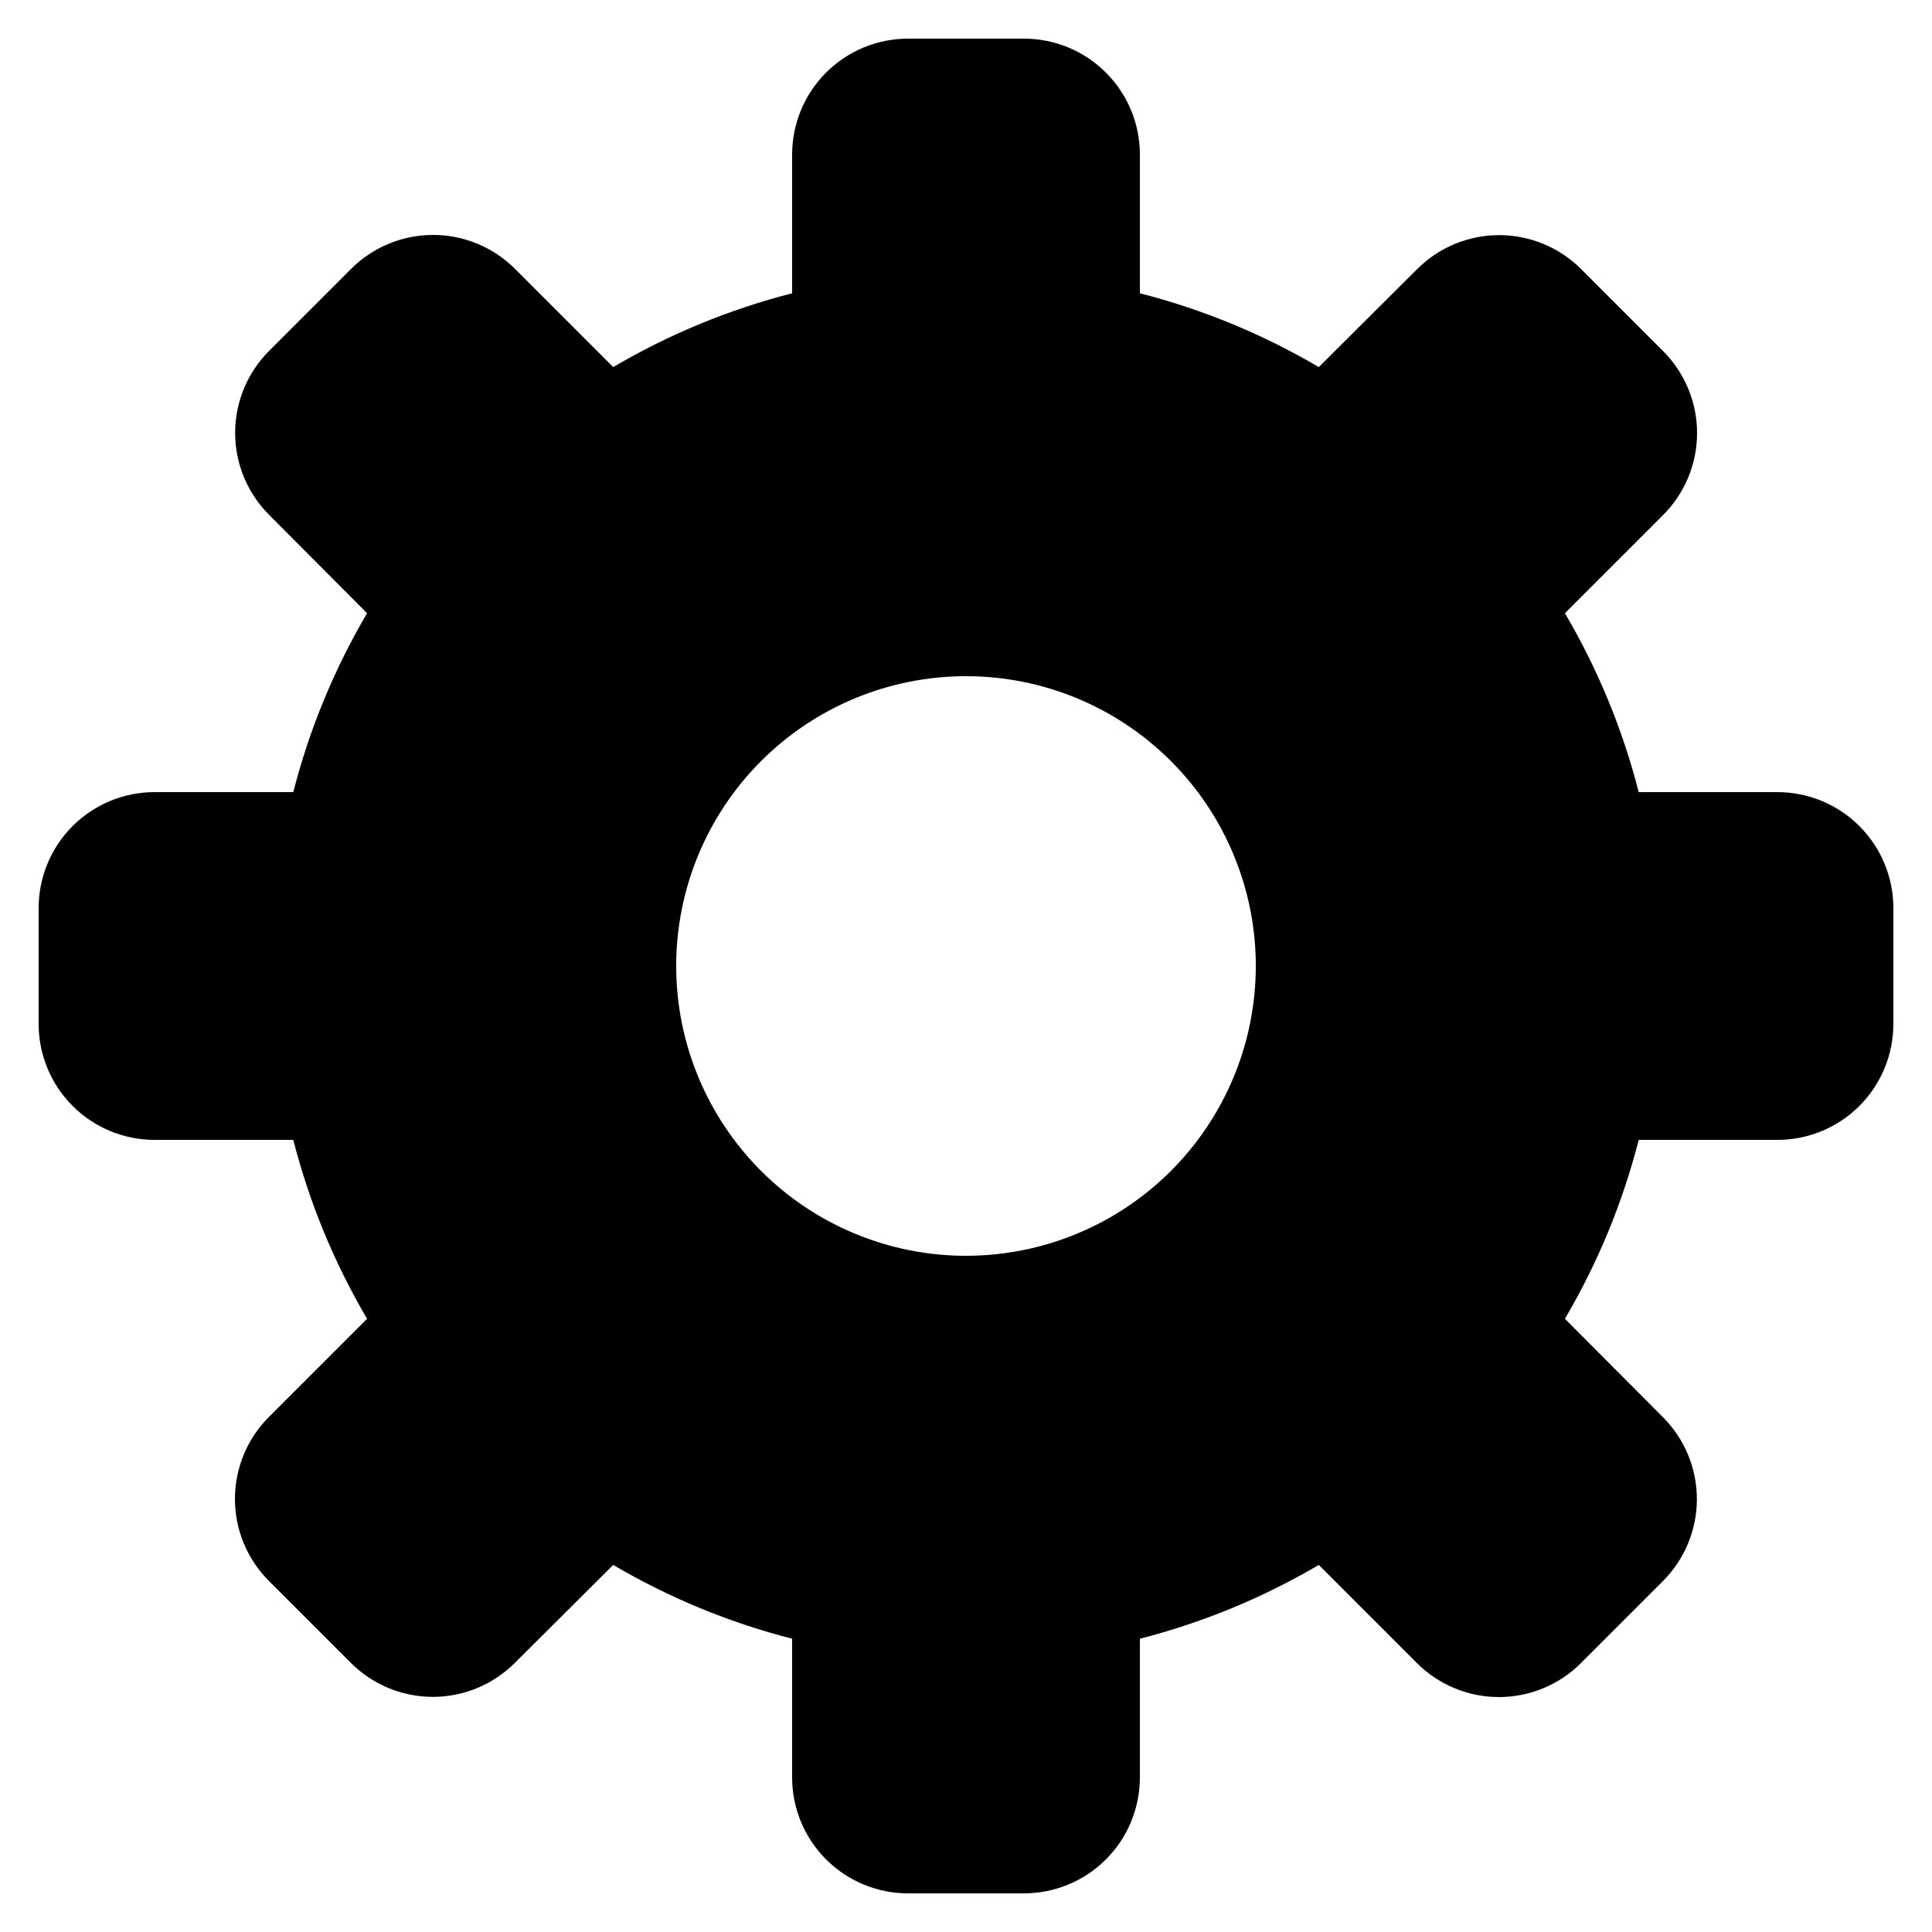
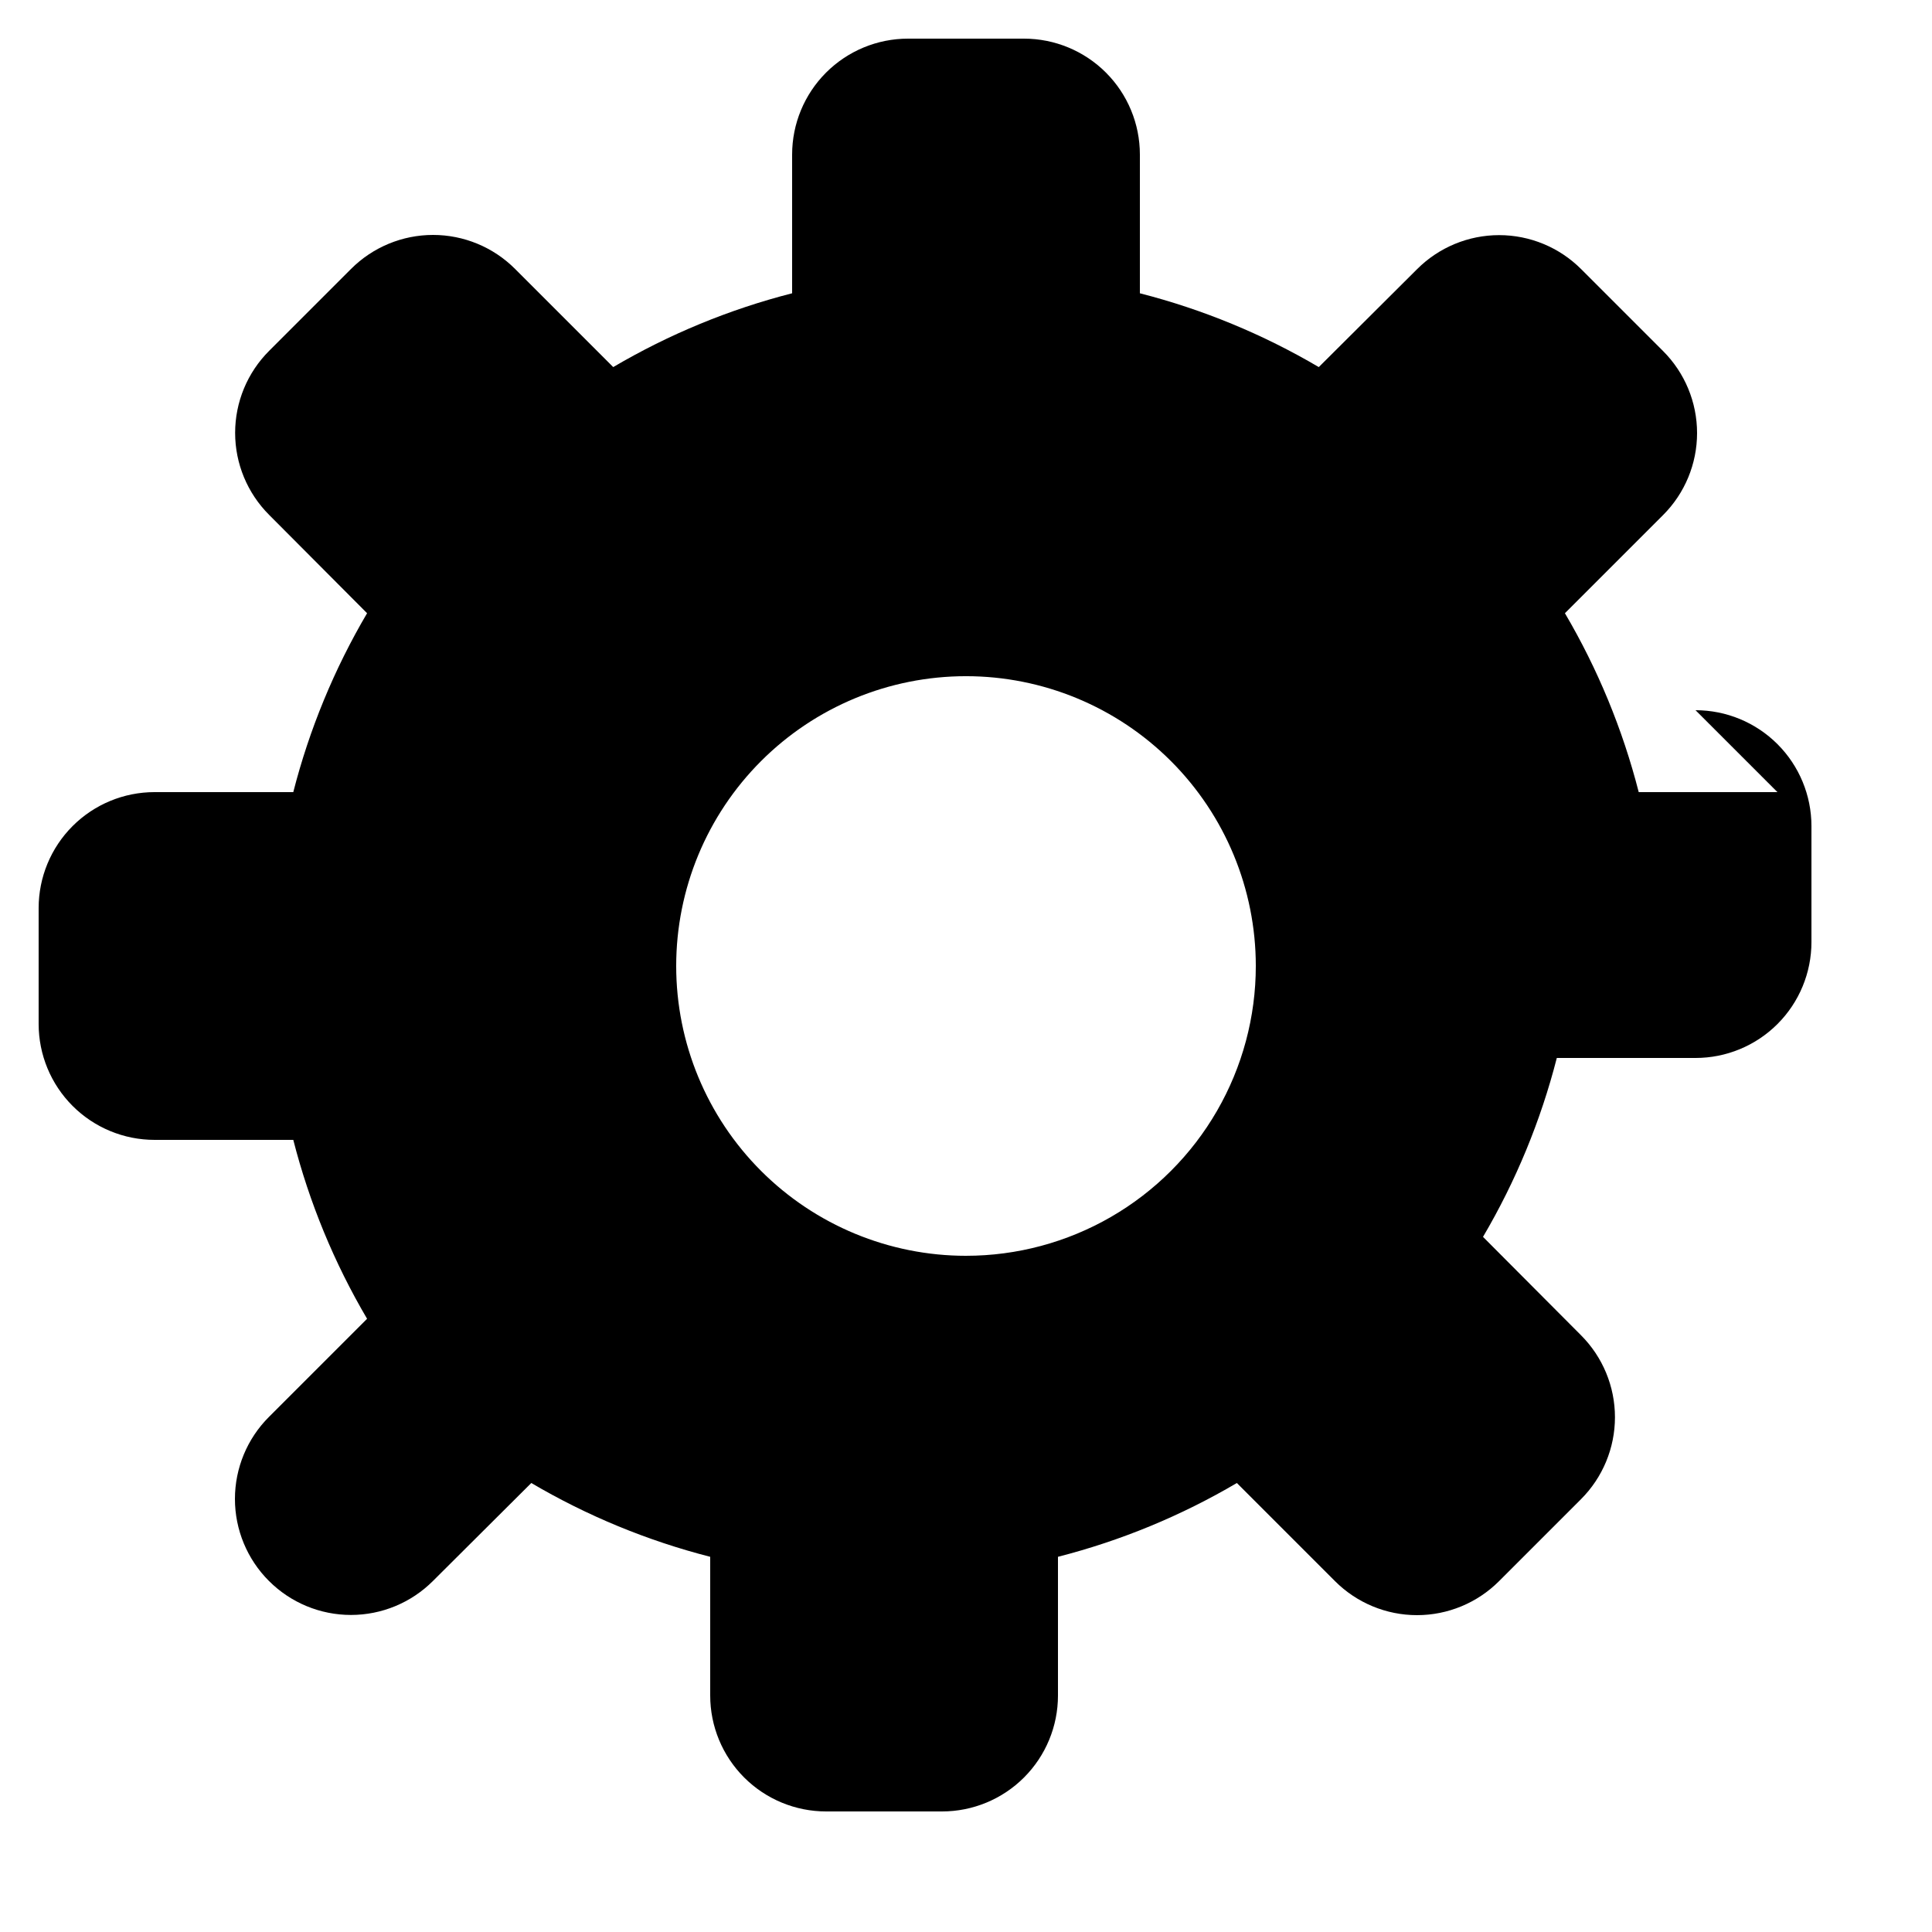
<svg xmlns="http://www.w3.org/2000/svg" width="1200pt" height="1200pt" version="1.1" viewBox="0 0 1200 1200">
-   <path d="m1104 492h-86.16c-9.984-39.008-25.418-76.418-45.84-111.12l60.961-60.961v0.004c13.52-13.508 21.117-31.832 21.117-50.941s-7.598-37.438-21.117-50.941l-50.879-50.879h-0.004c-13.504-13.52-31.828-21.117-50.938-21.117s-37.438 7.598-50.941 21.117l-61.078 60.84c-34.703-20.422-72.113-35.855-111.12-45.84v-86.16c0-19.094-7.586-37.41-21.09-50.91-13.5-13.504-31.816-21.09-50.91-21.09h-72c-19.094 0-37.41 7.586-50.91 21.09-13.504 13.5-21.09 31.816-21.09 50.91v86.16c-39.008 9.984-76.418 25.418-111.12 45.84l-60.961-60.961h0.004c-13.508-13.52-31.832-21.117-50.941-21.117s-37.438 7.598-50.941 21.117l-50.879 50.879v0.004c-13.52 13.504-21.117 31.828-21.117 50.938s7.598 37.438 21.117 50.941l60.84 61.078c-20.422 34.703-35.855 72.113-45.84 111.12h-86.16c-19.094 0-37.41 7.586-50.91 21.09-13.504 13.5-21.09 31.816-21.09 50.91v72c0 19.094 7.586 37.41 21.09 50.91 13.5 13.504 31.816 21.09 50.91 21.09h86.16c9.984 39.008 25.418 76.418 45.84 111.12l-60.961 60.961v-0.004c-13.52 13.508-21.117 31.832-21.117 50.941s7.598 37.438 21.117 50.941l50.879 50.879h0.004c13.504 13.52 31.828 21.117 50.938 21.117s37.438-7.598 50.941-21.117l61.078-60.84c34.703 20.422 72.113 35.855 111.12 45.84v86.16c0 19.094 7.586 37.41 21.09 50.91 13.5 13.504 31.816 21.09 50.91 21.09h72c19.094 0 37.41-7.586 50.91-21.09 13.504-13.5 21.09-31.816 21.09-50.91v-86.16c39.008-9.984 76.418-25.418 111.12-45.84l60.961 60.961h-0.004c13.508 13.52 31.832 21.117 50.941 21.117s37.438-7.598 50.941-21.117l50.879-50.879v-0.004c13.52-13.504 21.117-31.828 21.117-50.938s-7.598-37.438-21.117-50.941l-60.84-61.078c20.422-34.703 35.855-72.113 45.84-111.12h86.16c19.094 0 37.41-7.586 50.91-21.09 13.504-13.5 21.09-31.816 21.09-50.91v-72c0-19.094-7.586-37.41-21.09-50.91-13.5-13.504-31.816-21.09-50.91-21.09zm-504 288c-47.738 0-93.523-18.965-127.28-52.723-33.758-33.754-52.723-79.539-52.723-127.28s18.965-93.523 52.723-127.28c33.754-33.758 79.539-52.723 127.28-52.723s93.523 18.965 127.28 52.723c33.758 33.754 52.723 79.539 52.723 127.28 0 31.598-8.316 62.637-24.117 90-15.797 27.363-38.52 50.086-65.883 65.883-27.363 15.801-58.402 24.117-90 24.117z" />
+   <path d="m1104 492h-86.16c-9.984-39.008-25.418-76.418-45.84-111.12l60.961-60.961v0.004c13.52-13.508 21.117-31.832 21.117-50.941s-7.598-37.438-21.117-50.941l-50.879-50.879h-0.004c-13.504-13.52-31.828-21.117-50.938-21.117s-37.438 7.598-50.941 21.117l-61.078 60.84c-34.703-20.422-72.113-35.855-111.12-45.84v-86.16c0-19.094-7.586-37.41-21.09-50.91-13.5-13.504-31.816-21.09-50.91-21.09h-72c-19.094 0-37.41 7.586-50.91 21.09-13.504 13.5-21.09 31.816-21.09 50.91v86.16c-39.008 9.984-76.418 25.418-111.12 45.84l-60.961-60.961h0.004c-13.508-13.52-31.832-21.117-50.941-21.117s-37.438 7.598-50.941 21.117l-50.879 50.879v0.004c-13.52 13.504-21.117 31.828-21.117 50.938s7.598 37.438 21.117 50.941l60.84 61.078c-20.422 34.703-35.855 72.113-45.84 111.12h-86.16c-19.094 0-37.41 7.586-50.91 21.09-13.504 13.5-21.09 31.816-21.09 50.91v72c0 19.094 7.586 37.41 21.09 50.91 13.5 13.504 31.816 21.09 50.91 21.09h86.16c9.984 39.008 25.418 76.418 45.84 111.12l-60.961 60.961v-0.004c-13.52 13.508-21.117 31.832-21.117 50.941s7.598 37.438 21.117 50.941h0.004c13.504 13.52 31.828 21.117 50.938 21.117s37.438-7.598 50.941-21.117l61.078-60.84c34.703 20.422 72.113 35.855 111.12 45.84v86.16c0 19.094 7.586 37.41 21.09 50.91 13.5 13.504 31.816 21.09 50.91 21.09h72c19.094 0 37.41-7.586 50.91-21.09 13.504-13.5 21.09-31.816 21.09-50.91v-86.16c39.008-9.984 76.418-25.418 111.12-45.84l60.961 60.961h-0.004c13.508 13.52 31.832 21.117 50.941 21.117s37.438-7.598 50.941-21.117l50.879-50.879v-0.004c13.52-13.504 21.117-31.828 21.117-50.938s-7.598-37.438-21.117-50.941l-60.84-61.078c20.422-34.703 35.855-72.113 45.84-111.12h86.16c19.094 0 37.41-7.586 50.91-21.09 13.504-13.5 21.09-31.816 21.09-50.91v-72c0-19.094-7.586-37.41-21.09-50.91-13.5-13.504-31.816-21.09-50.91-21.09zm-504 288c-47.738 0-93.523-18.965-127.28-52.723-33.758-33.754-52.723-79.539-52.723-127.28s18.965-93.523 52.723-127.28c33.754-33.758 79.539-52.723 127.28-52.723s93.523 18.965 127.28 52.723c33.758 33.754 52.723 79.539 52.723 127.28 0 31.598-8.316 62.637-24.117 90-15.797 27.363-38.52 50.086-65.883 65.883-27.363 15.801-58.402 24.117-90 24.117z" />
</svg>